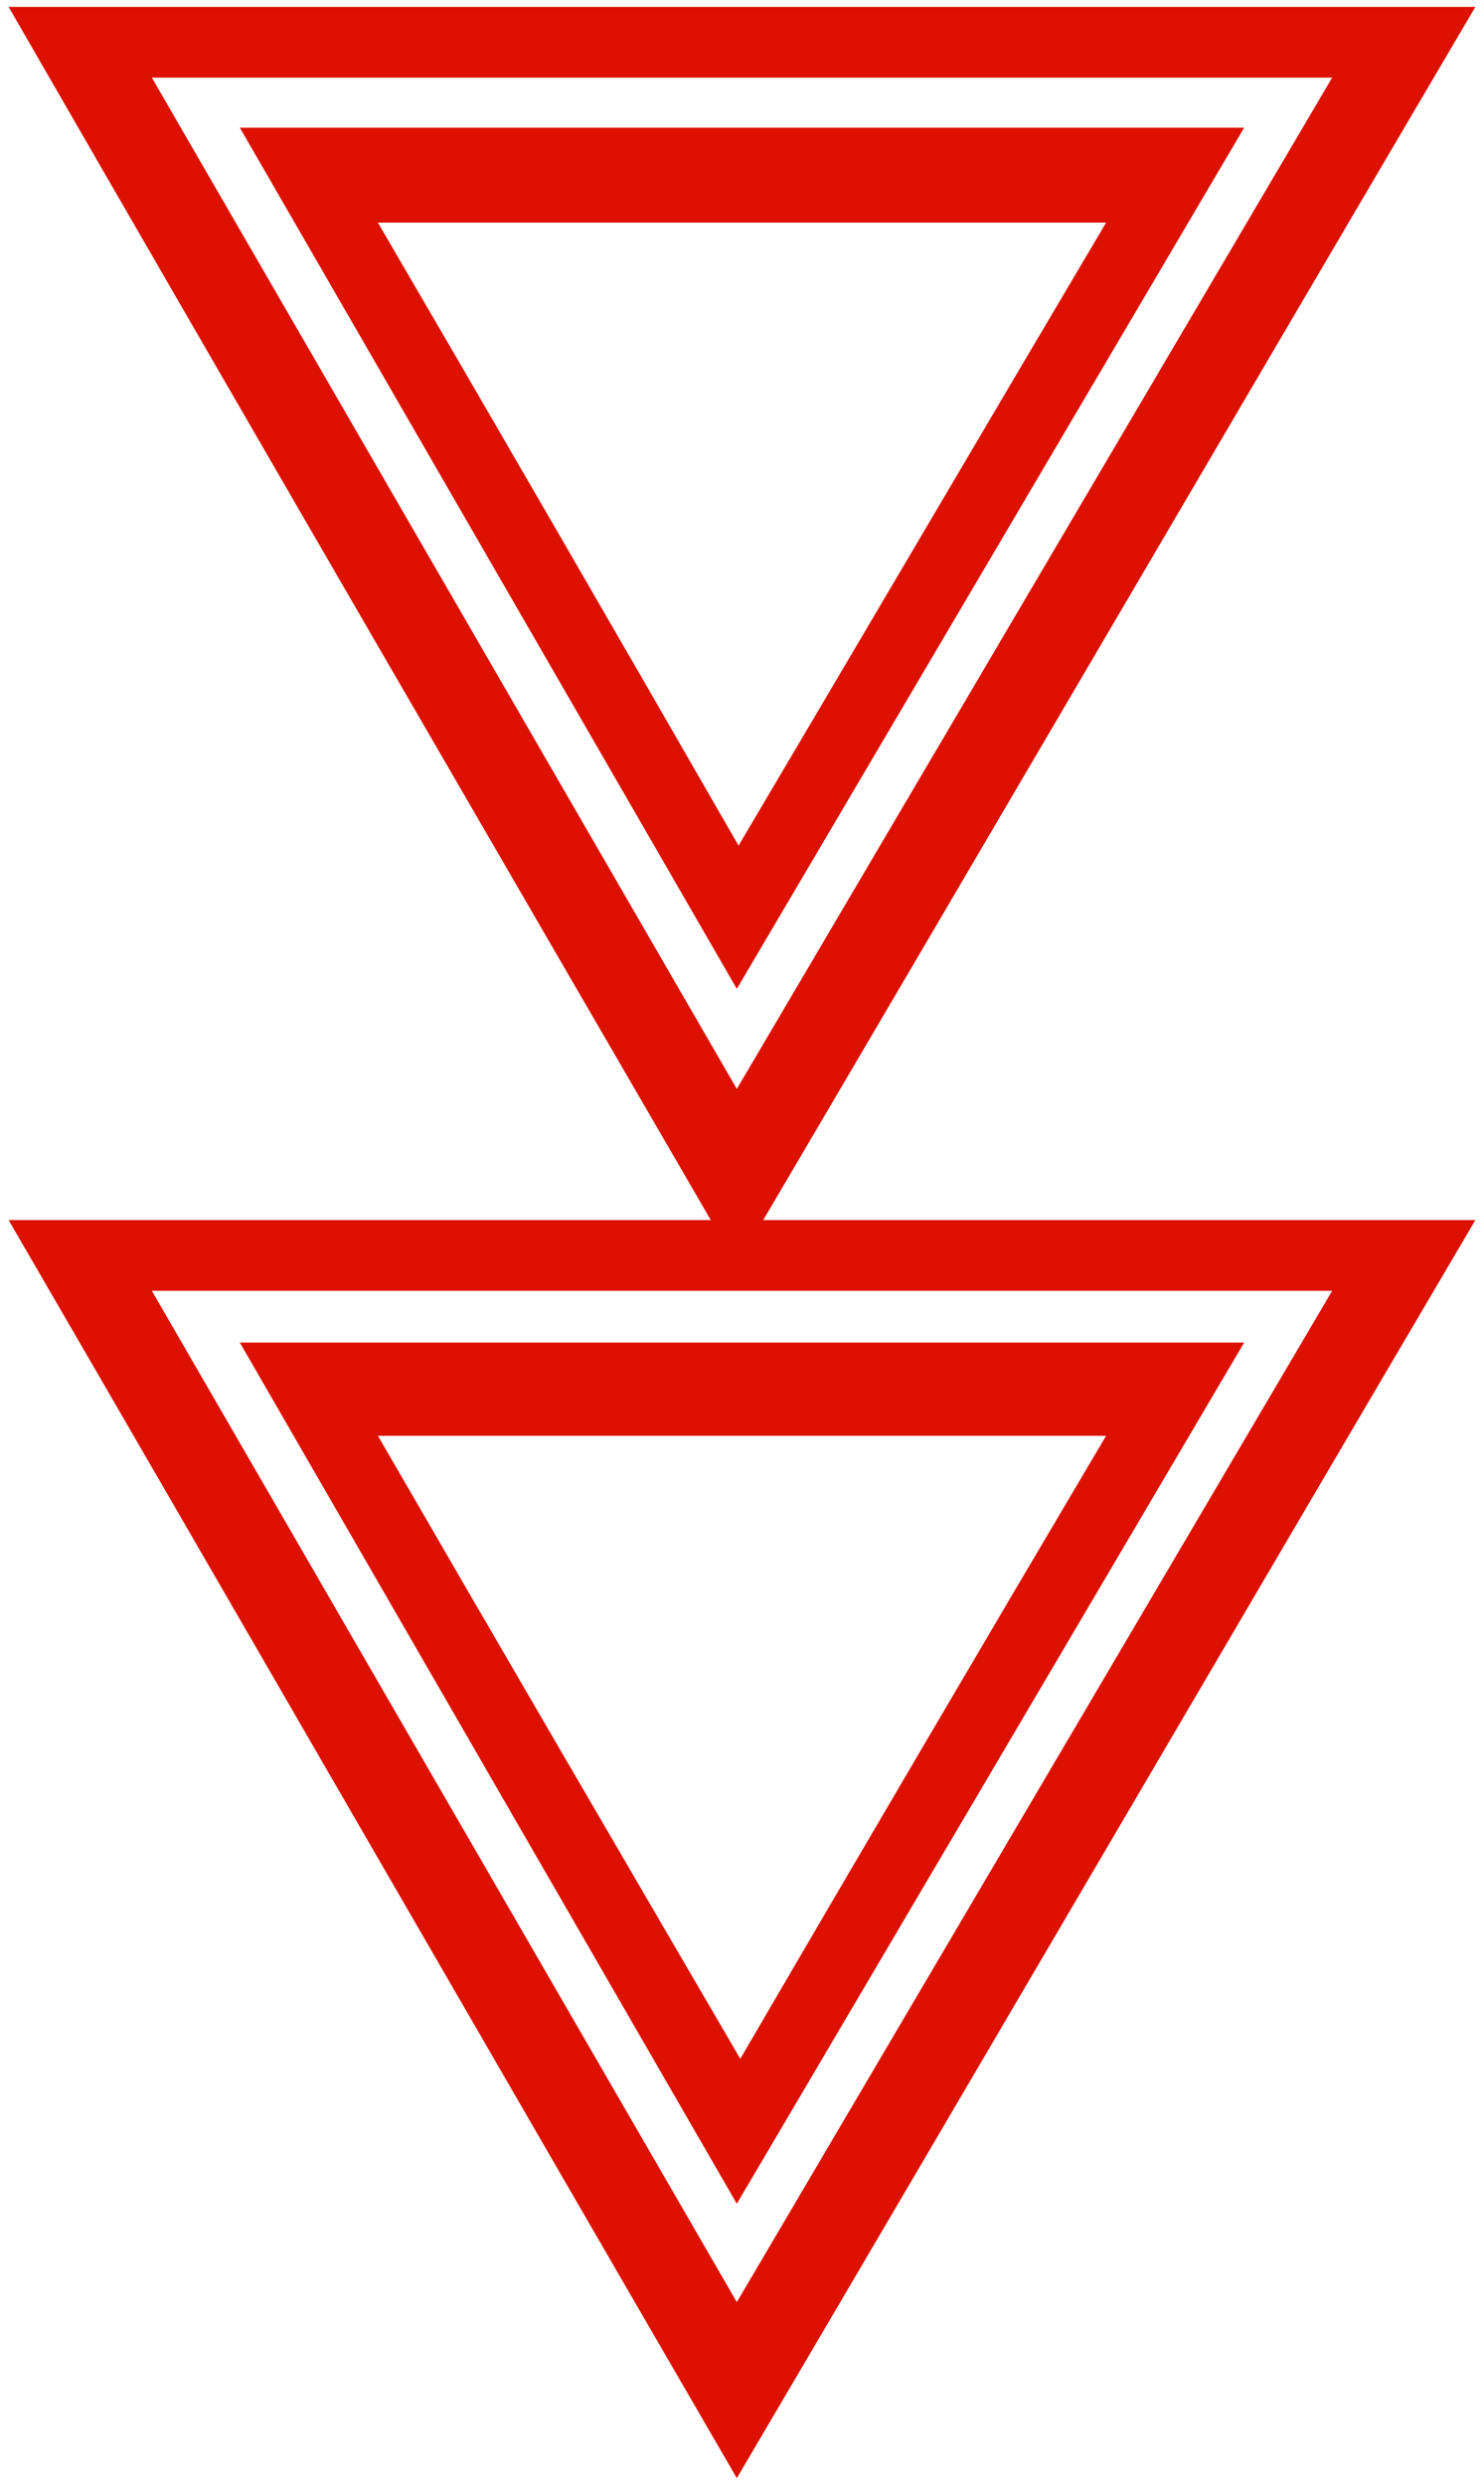
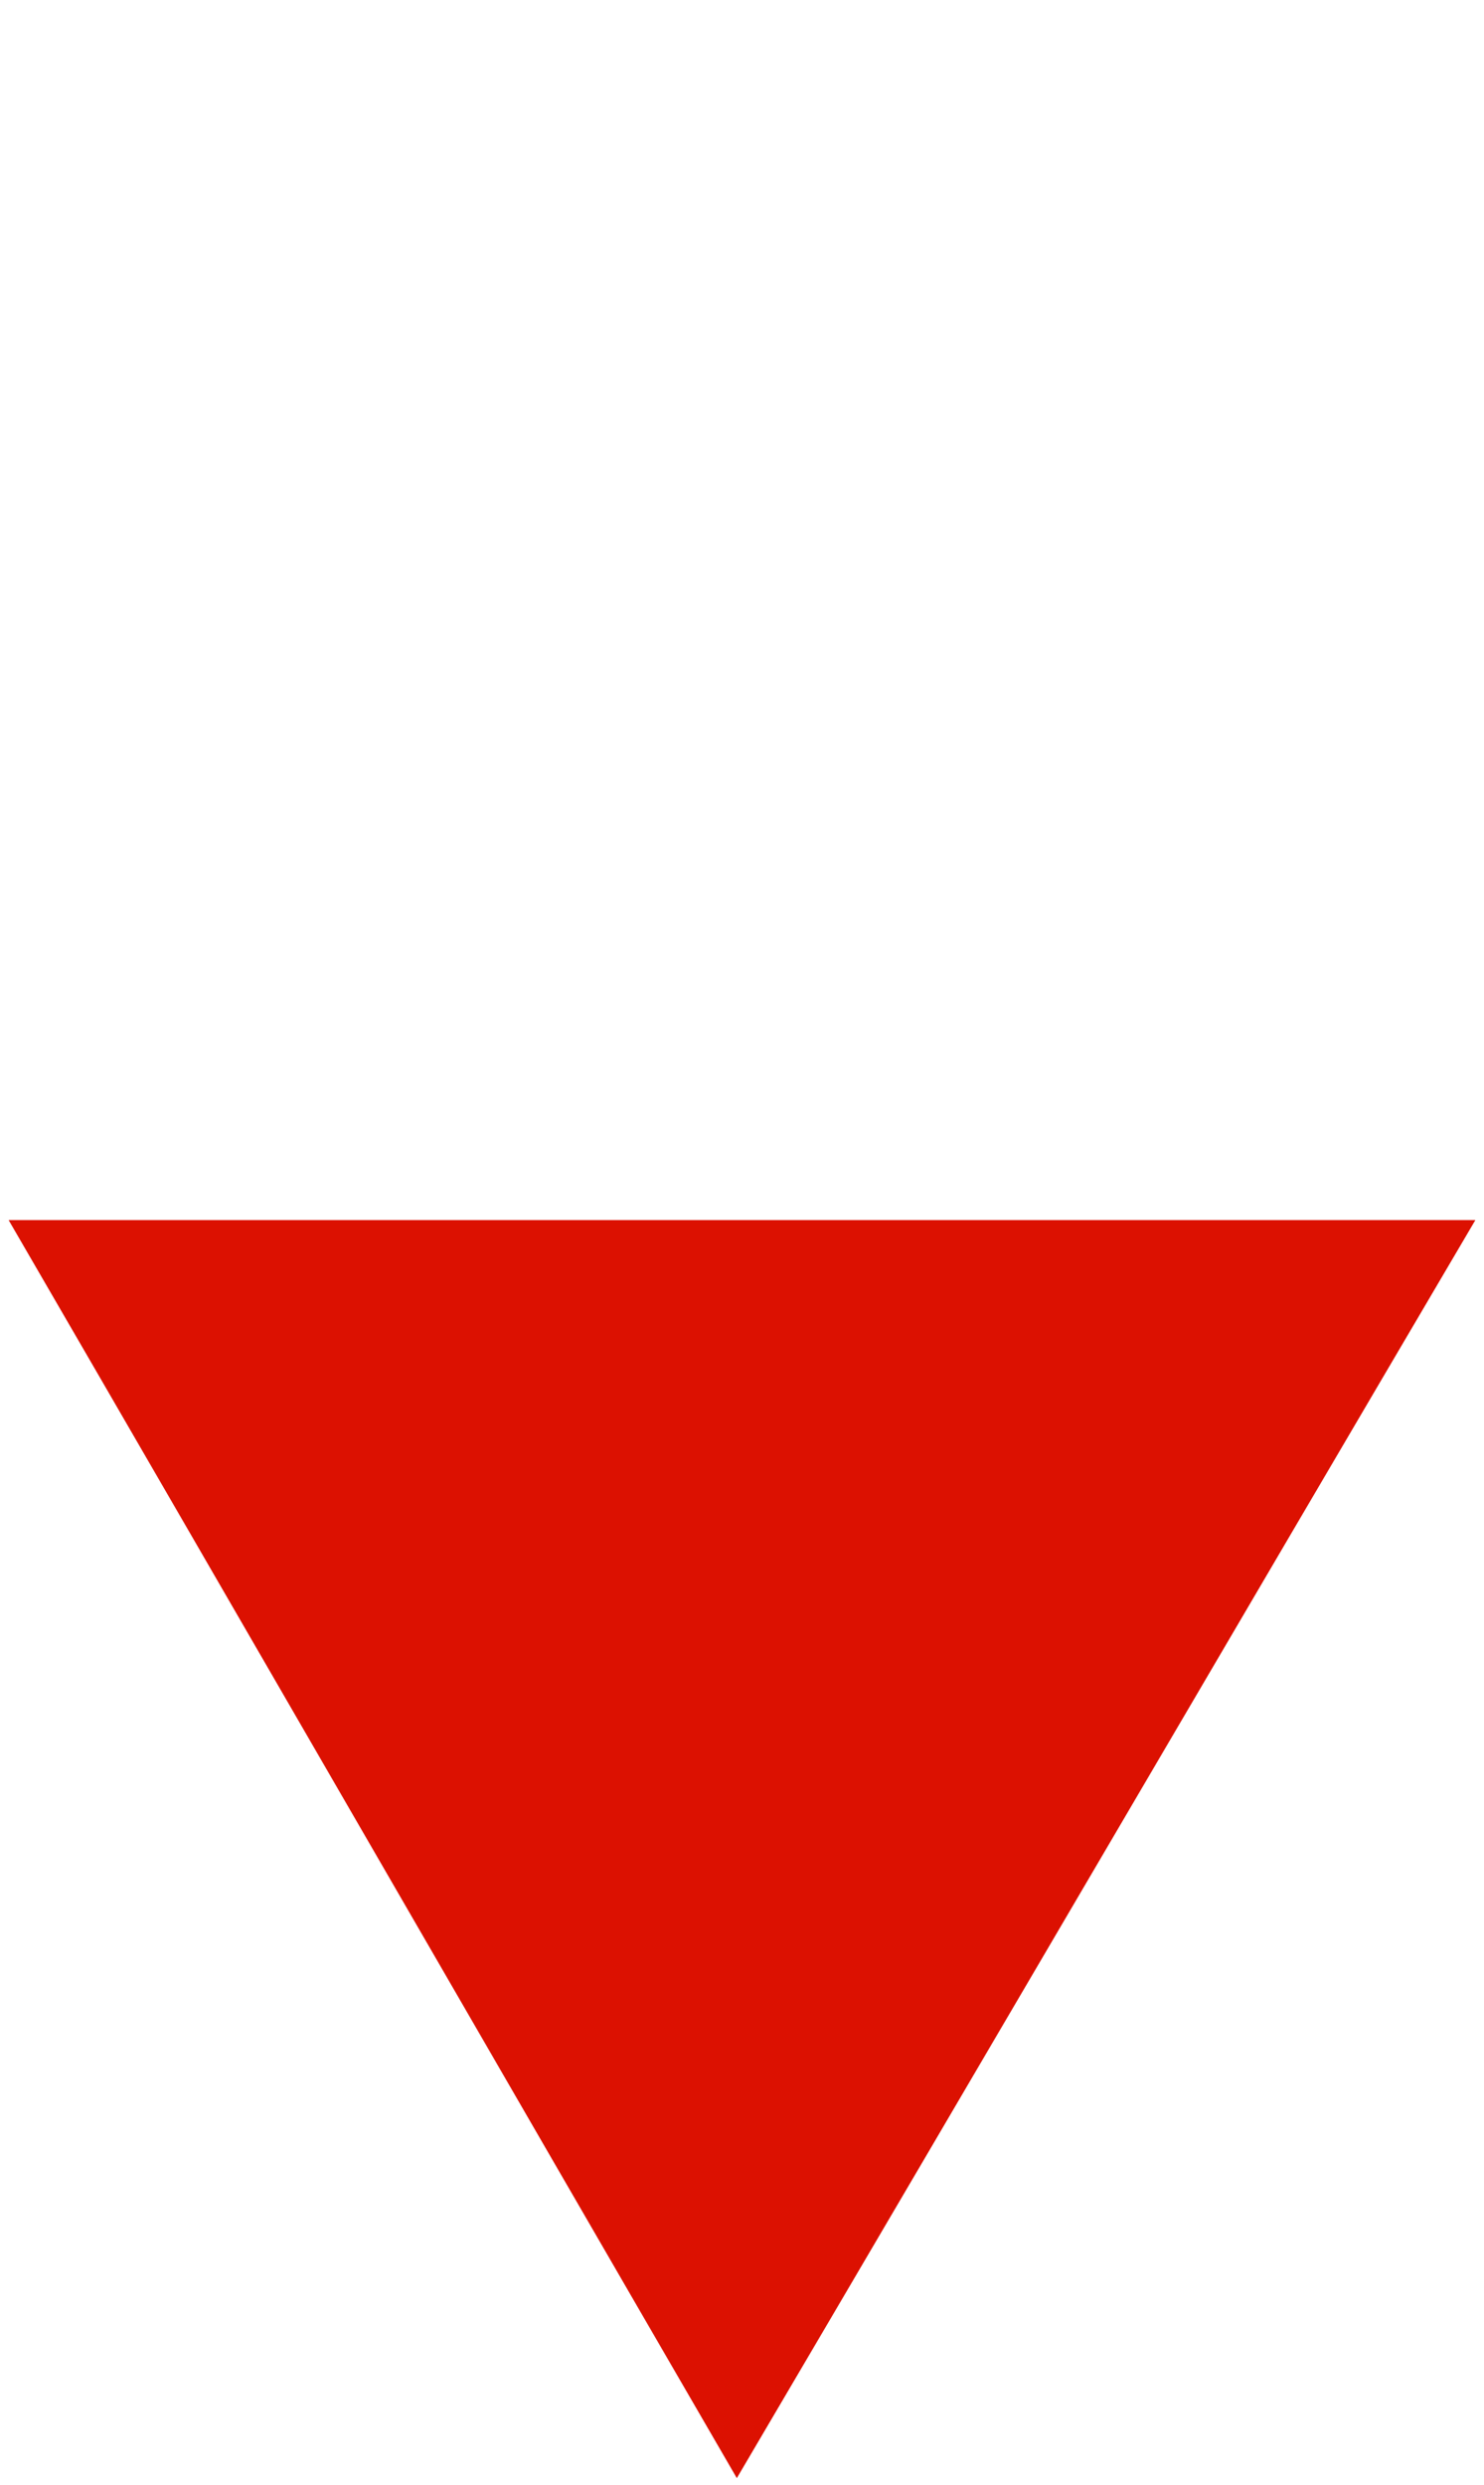
<svg xmlns="http://www.w3.org/2000/svg" version="1.1" id="レイヤー_1" x="0px" y="0px" viewBox="0 0 86 144" style="enable-background:new 0 0 86 144;" xml:space="preserve">
  <style type="text/css">
	.st0{fill:#DC1101;}
</style>
  <g>
    <g>
      <g>
-         <path class="st0" d="M72.1,77.8H13.9l28.8,49.9L72.1,77.8z M21.9,83.2h42.2c-7.1,12-14.2,24.1-21.2,36.1     C35.9,107.3,28.9,95.3,21.9,83.2z" />
-         <path class="st0" d="M85.5,70.7H0.5c14.1,24.3,28.1,48.6,42.2,72.9C57,119.3,71.2,95,85.5,70.7z M8.8,74.8h68.4l-34.5,58.6     L8.8,74.8z" />
+         <path class="st0" d="M85.5,70.7H0.5c14.1,24.3,28.1,48.6,42.2,72.9C57,119.3,71.2,95,85.5,70.7z M8.8,74.8h68.4L8.8,74.8z" />
      </g>
    </g>
    <g>
      <g>
-         <path class="st0" d="M72.1,7.4H13.9l28.8,49.9L72.1,7.4z M21.9,12.9h42.2C57,24.9,49.9,37,42.8,49C35.9,37,28.9,24.9,21.9,12.9z" />
-         <path class="st0" d="M85.5,0.4H0.5C14.5,24.7,28.6,49,42.7,73.3C57,49,71.2,24.7,85.5,0.4z M8.8,4.5l68.4,0L42.7,63.1L8.8,4.5z" />
-       </g>
+         </g>
    </g>
  </g>
  <g>
</g>
  <g>
</g>
  <g>
</g>
  <g>
</g>
  <g>
</g>
  <g>
</g>
  <g>
</g>
  <g>
</g>
  <g>
</g>
  <g>
</g>
  <g>
</g>
  <g>
</g>
  <g>
</g>
  <g>
</g>
  <g>
</g>
</svg>